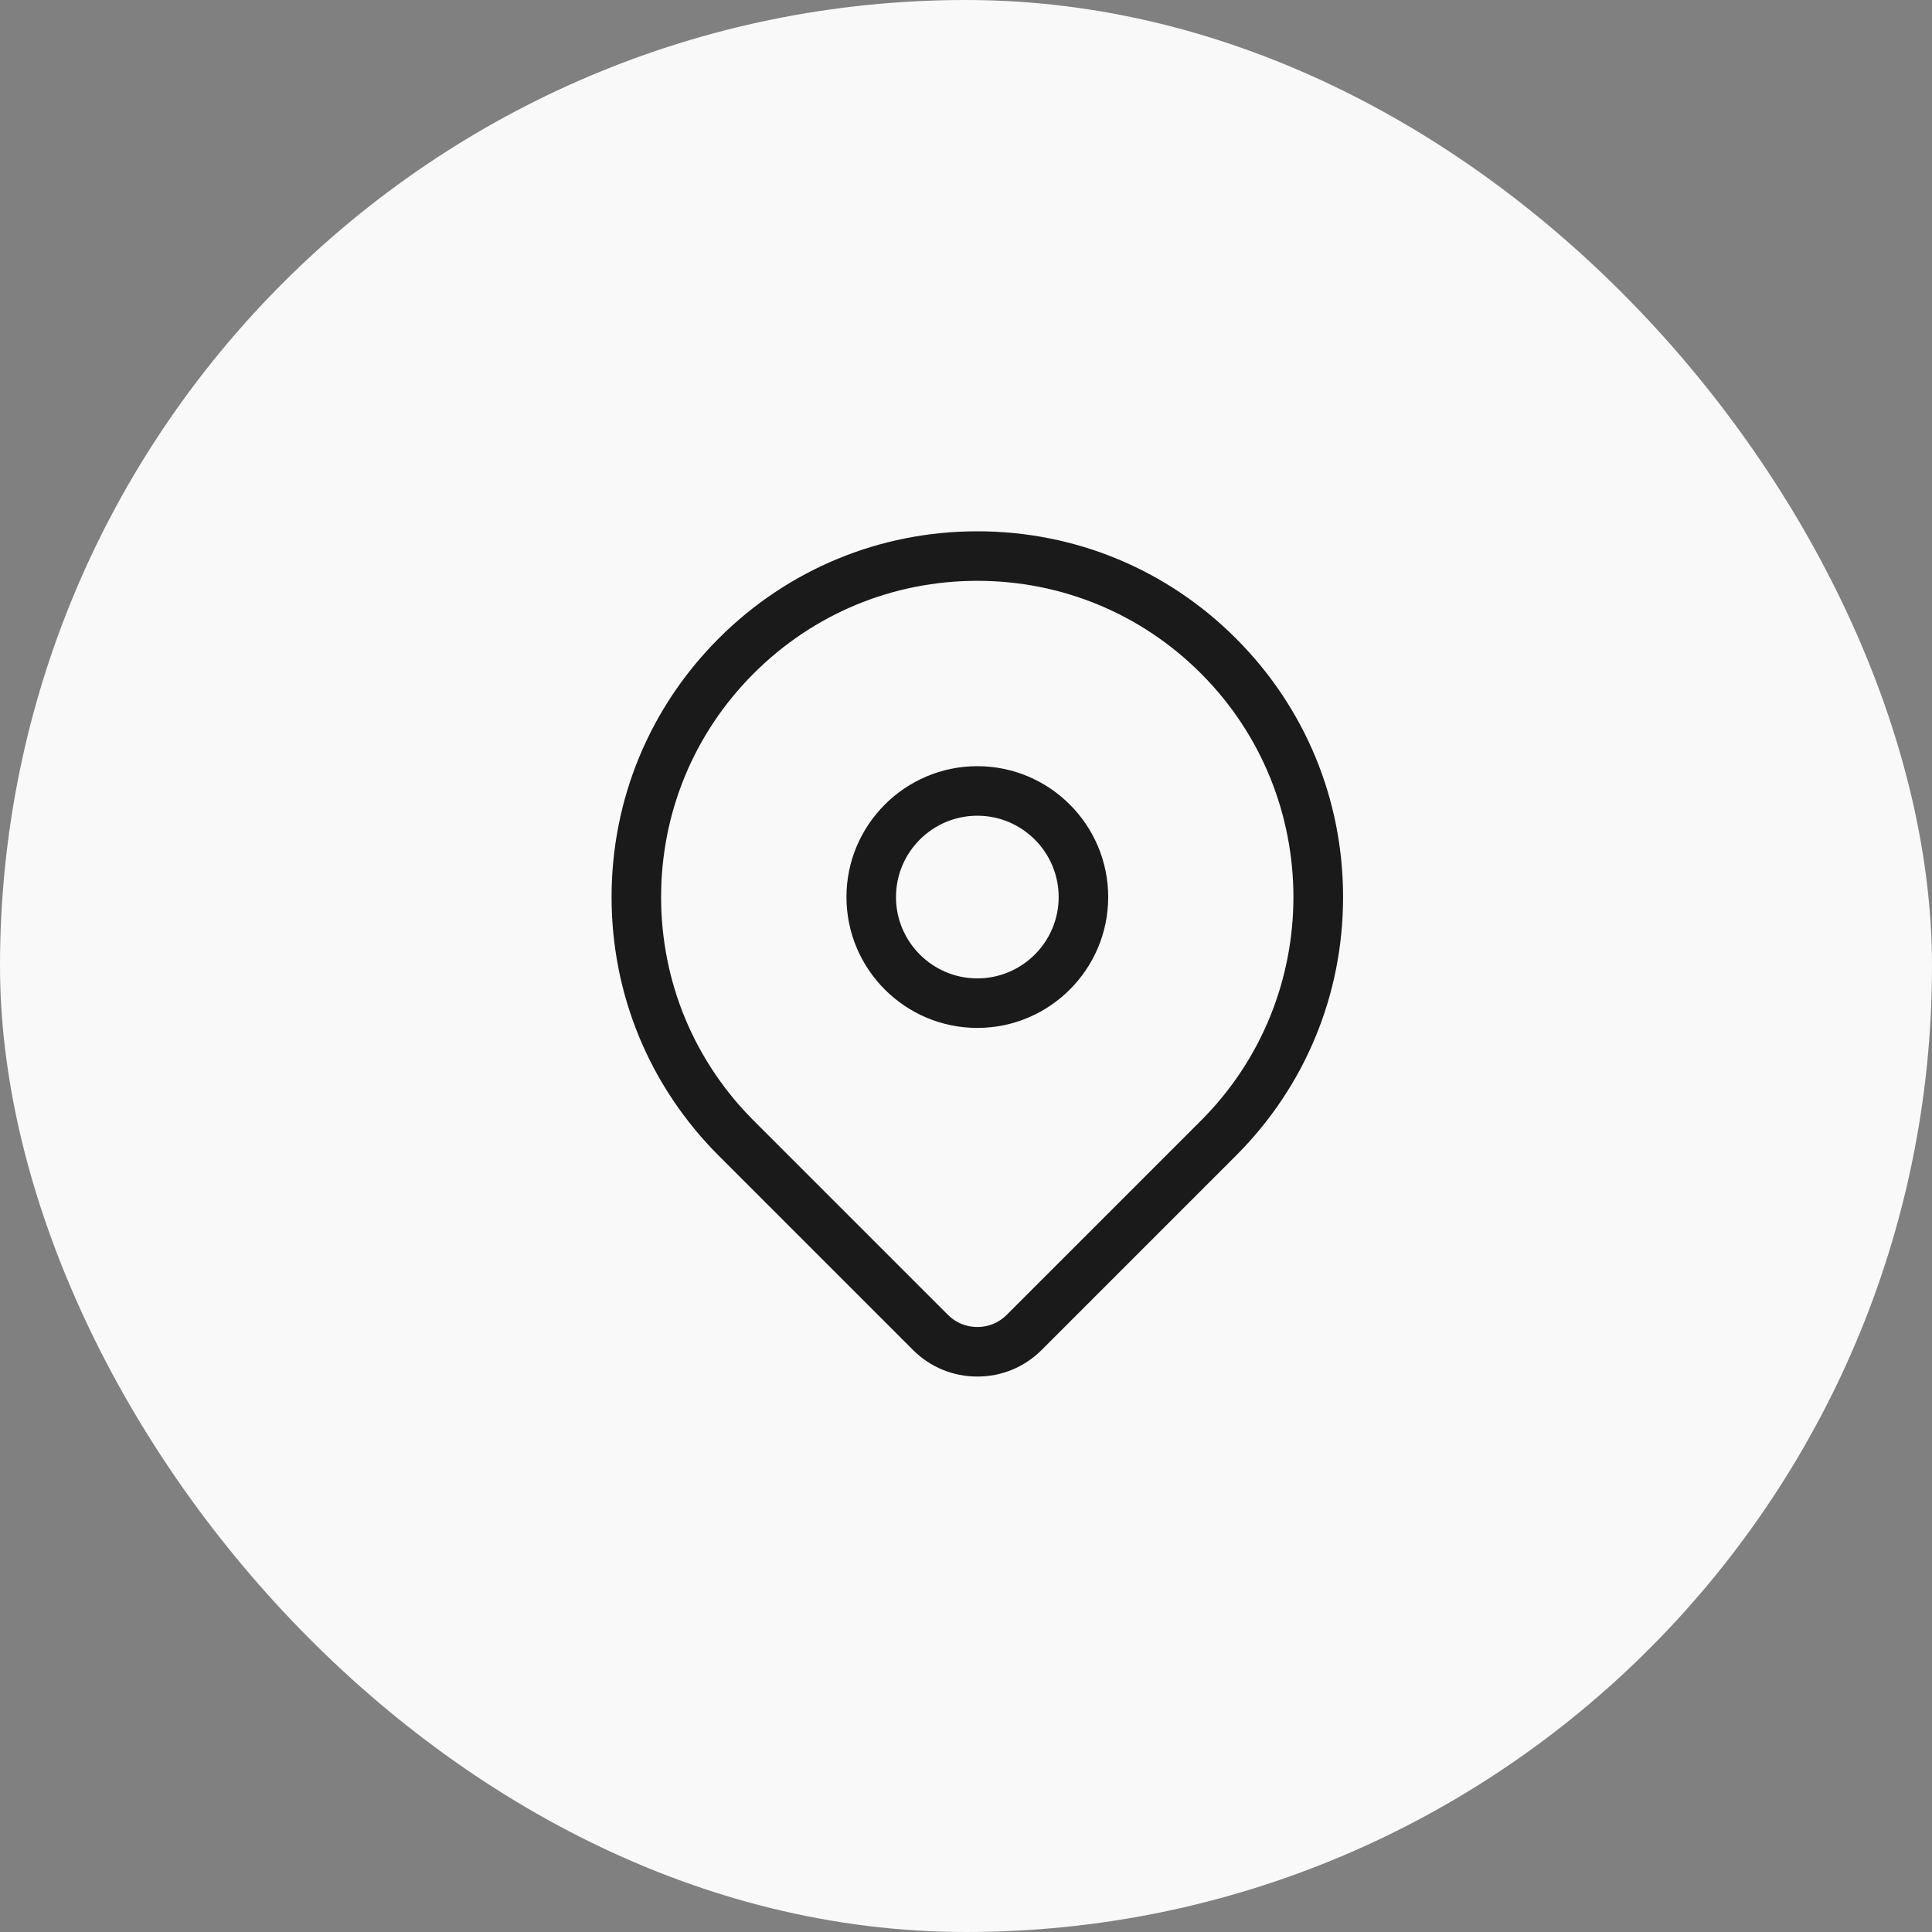
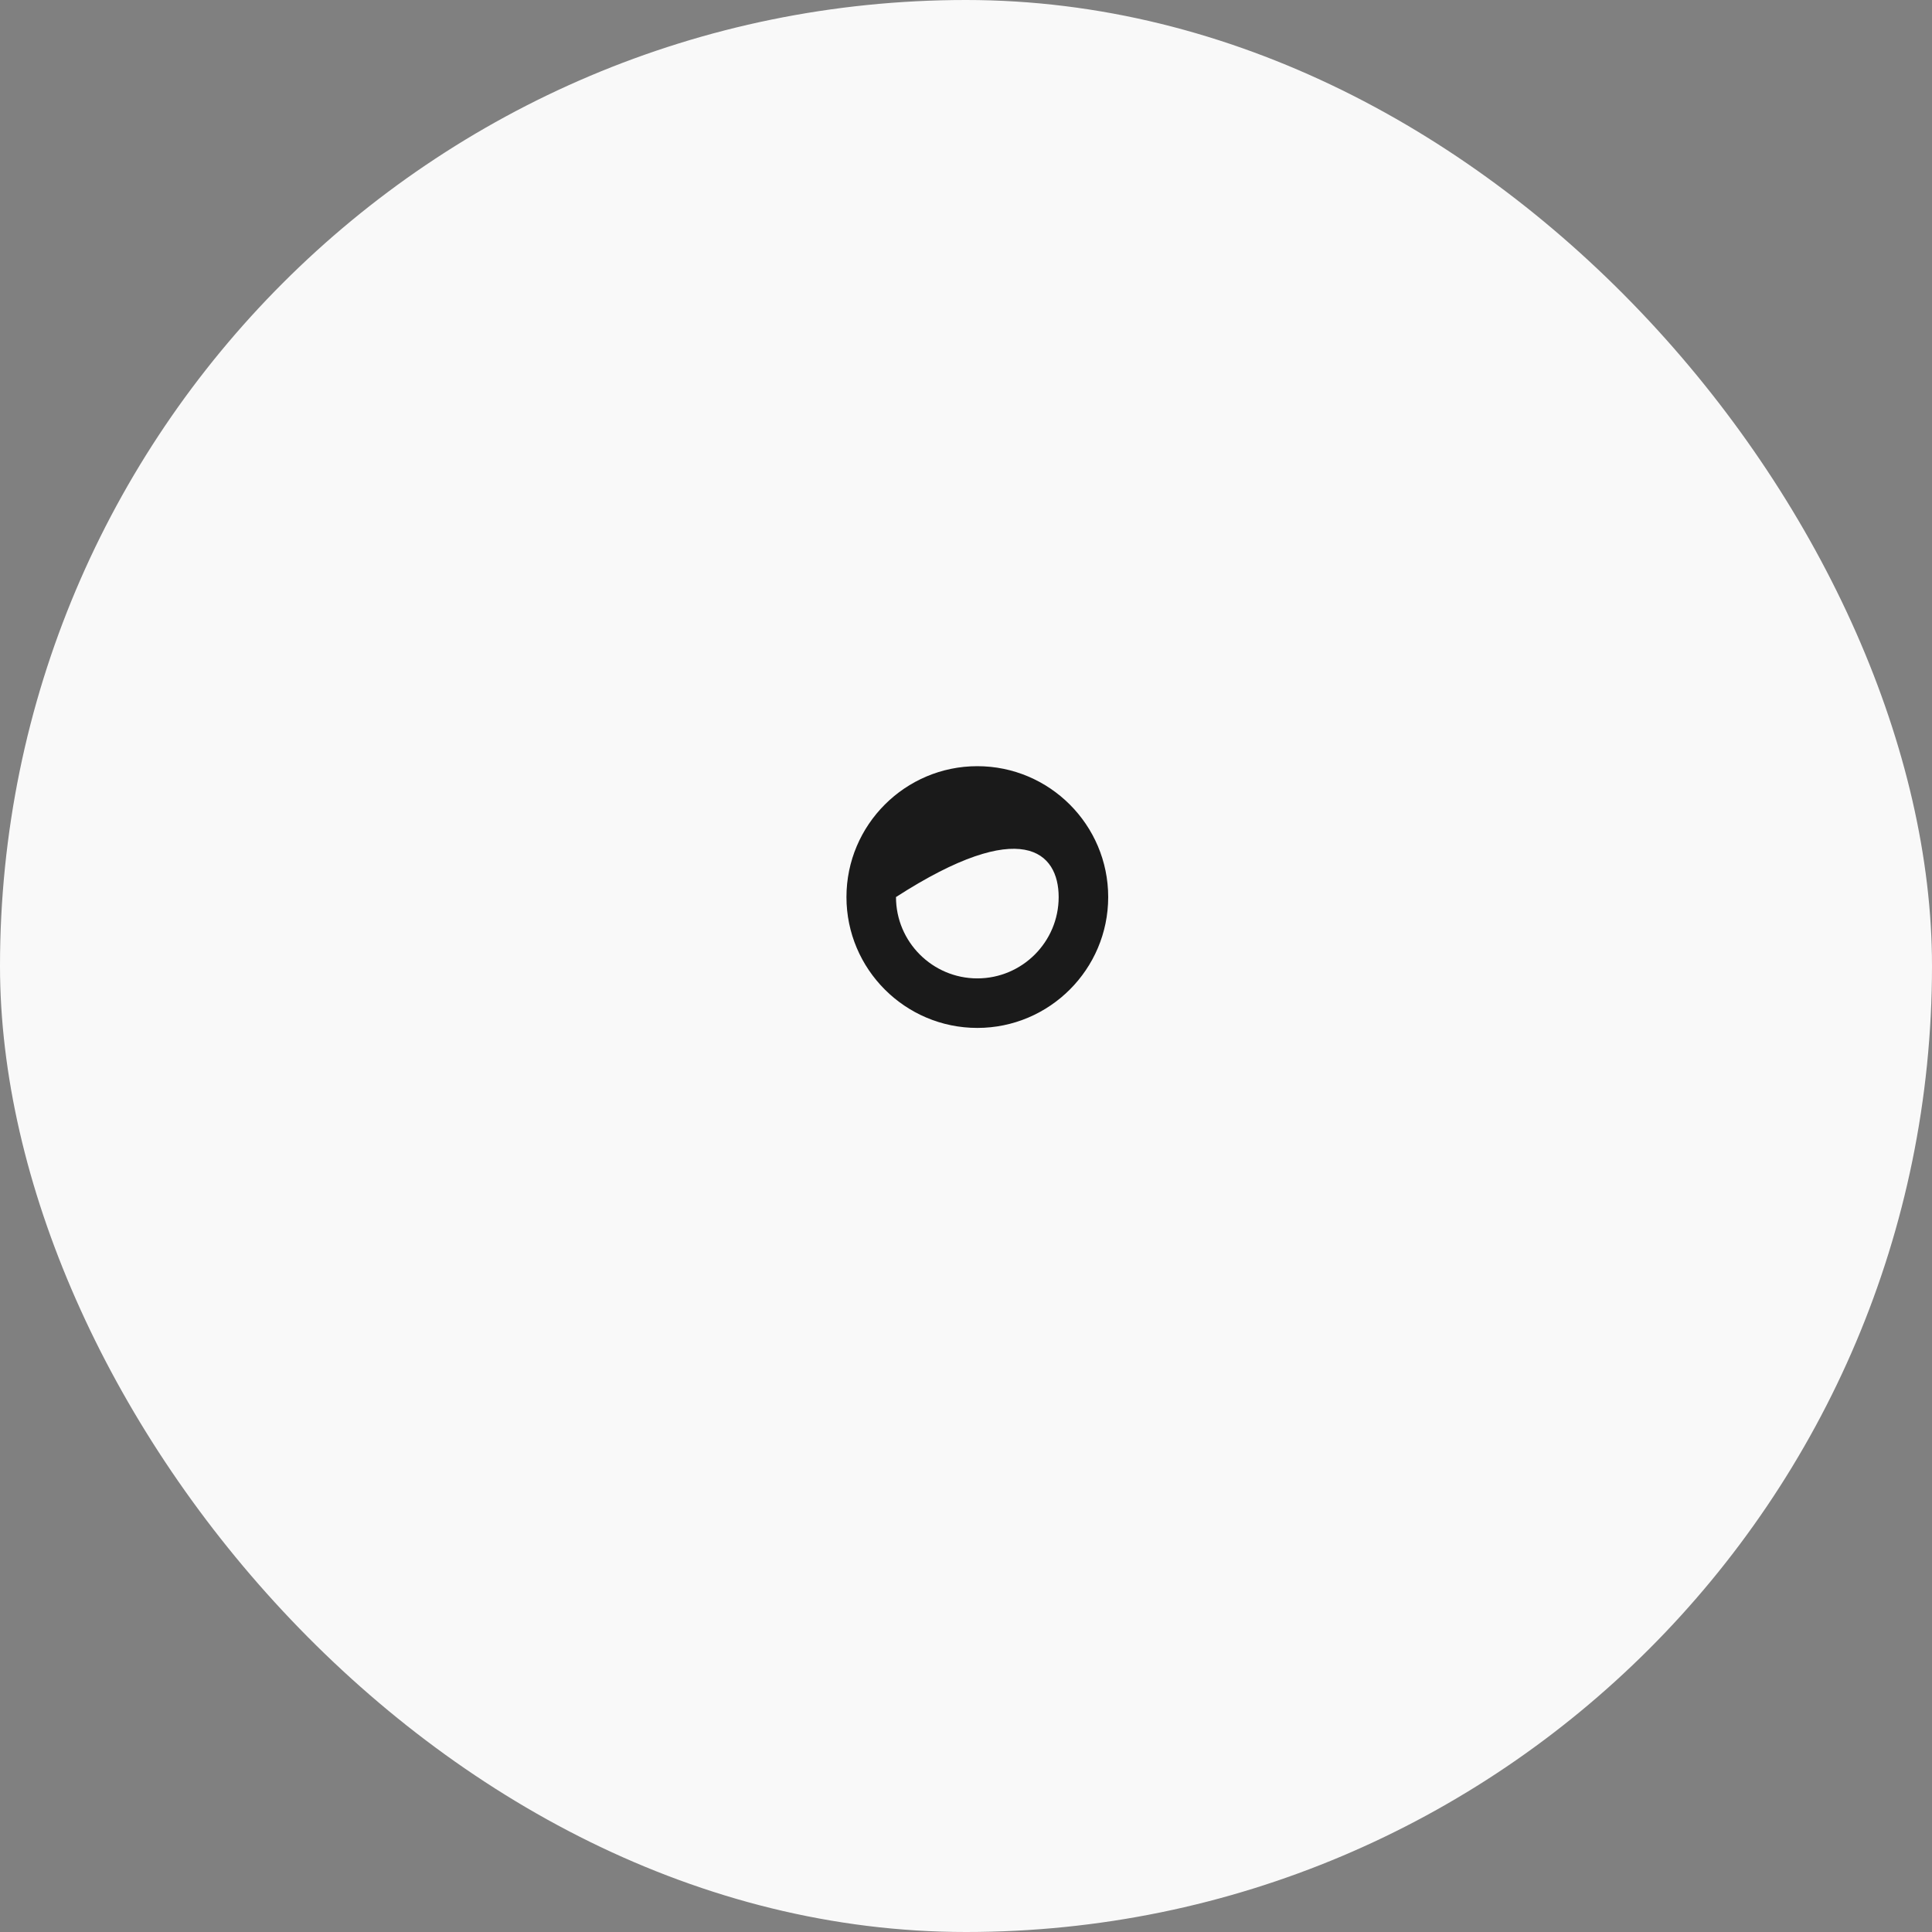
<svg xmlns="http://www.w3.org/2000/svg" width="80" height="80" viewBox="0 0 80 80" fill="none">
  <rect x="0" y="0" width="80" height="80" fill="#808080" stroke="none" />
  <rect width="80" height="80" rx="40" fill="#F9F9F9" />
  <g clip-path="url(#clip0_255_7761)">
-     <path d="M51.178 26.436C48.318 23.575 44.514 22 40.469 22C36.424 22 32.62 23.576 29.76 26.436C26.9 29.296 25.324 33.1 25.324 37.145C25.324 41.19 26.9 44.994 29.76 47.854L37.806 55.9C38.515 56.609 39.461 57 40.469 57C41.477 57 42.422 56.609 43.132 55.9L51.178 47.854C54.039 44.994 55.614 41.19 55.614 37.145C55.614 33.1 54.039 29.296 51.178 26.436ZM49.728 46.404L41.681 54.45C41.36 54.772 40.929 54.949 40.469 54.949C40.009 54.949 39.578 54.772 39.256 54.45L31.21 46.404C28.737 43.931 27.375 40.642 27.375 37.145C27.375 33.647 28.737 30.359 31.21 27.886C33.684 25.413 36.971 24.051 40.469 24.051C43.967 24.051 47.255 25.413 49.728 27.886C54.834 32.991 54.834 41.299 49.728 46.404Z" fill="#1A1A1A" />
-     <path d="M40.469 31.726C37.481 31.726 35.05 34.157 35.05 37.145C35.05 40.133 37.481 42.564 40.469 42.564C43.457 42.564 45.888 40.133 45.888 37.145C45.888 34.157 43.457 31.726 40.469 31.726ZM40.469 40.513C38.612 40.513 37.101 39.002 37.101 37.145C37.101 35.288 38.612 33.777 40.469 33.777C42.326 33.777 43.837 35.288 43.837 37.145C43.837 39.002 42.326 40.513 40.469 40.513Z" fill="#1A1A1A" />
+     <path d="M40.469 31.726C37.481 31.726 35.05 34.157 35.05 37.145C35.05 40.133 37.481 42.564 40.469 42.564C43.457 42.564 45.888 40.133 45.888 37.145C45.888 34.157 43.457 31.726 40.469 31.726ZM40.469 40.513C38.612 40.513 37.101 39.002 37.101 37.145C42.326 33.777 43.837 35.288 43.837 37.145C43.837 39.002 42.326 40.513 40.469 40.513Z" fill="#1A1A1A" />
  </g>
  <defs>
    <clipPath id="clip0_255_7761">
      <rect width="35" height="35" fill="white" transform="translate(23 22)" />
    </clipPath>
  </defs>
</svg>